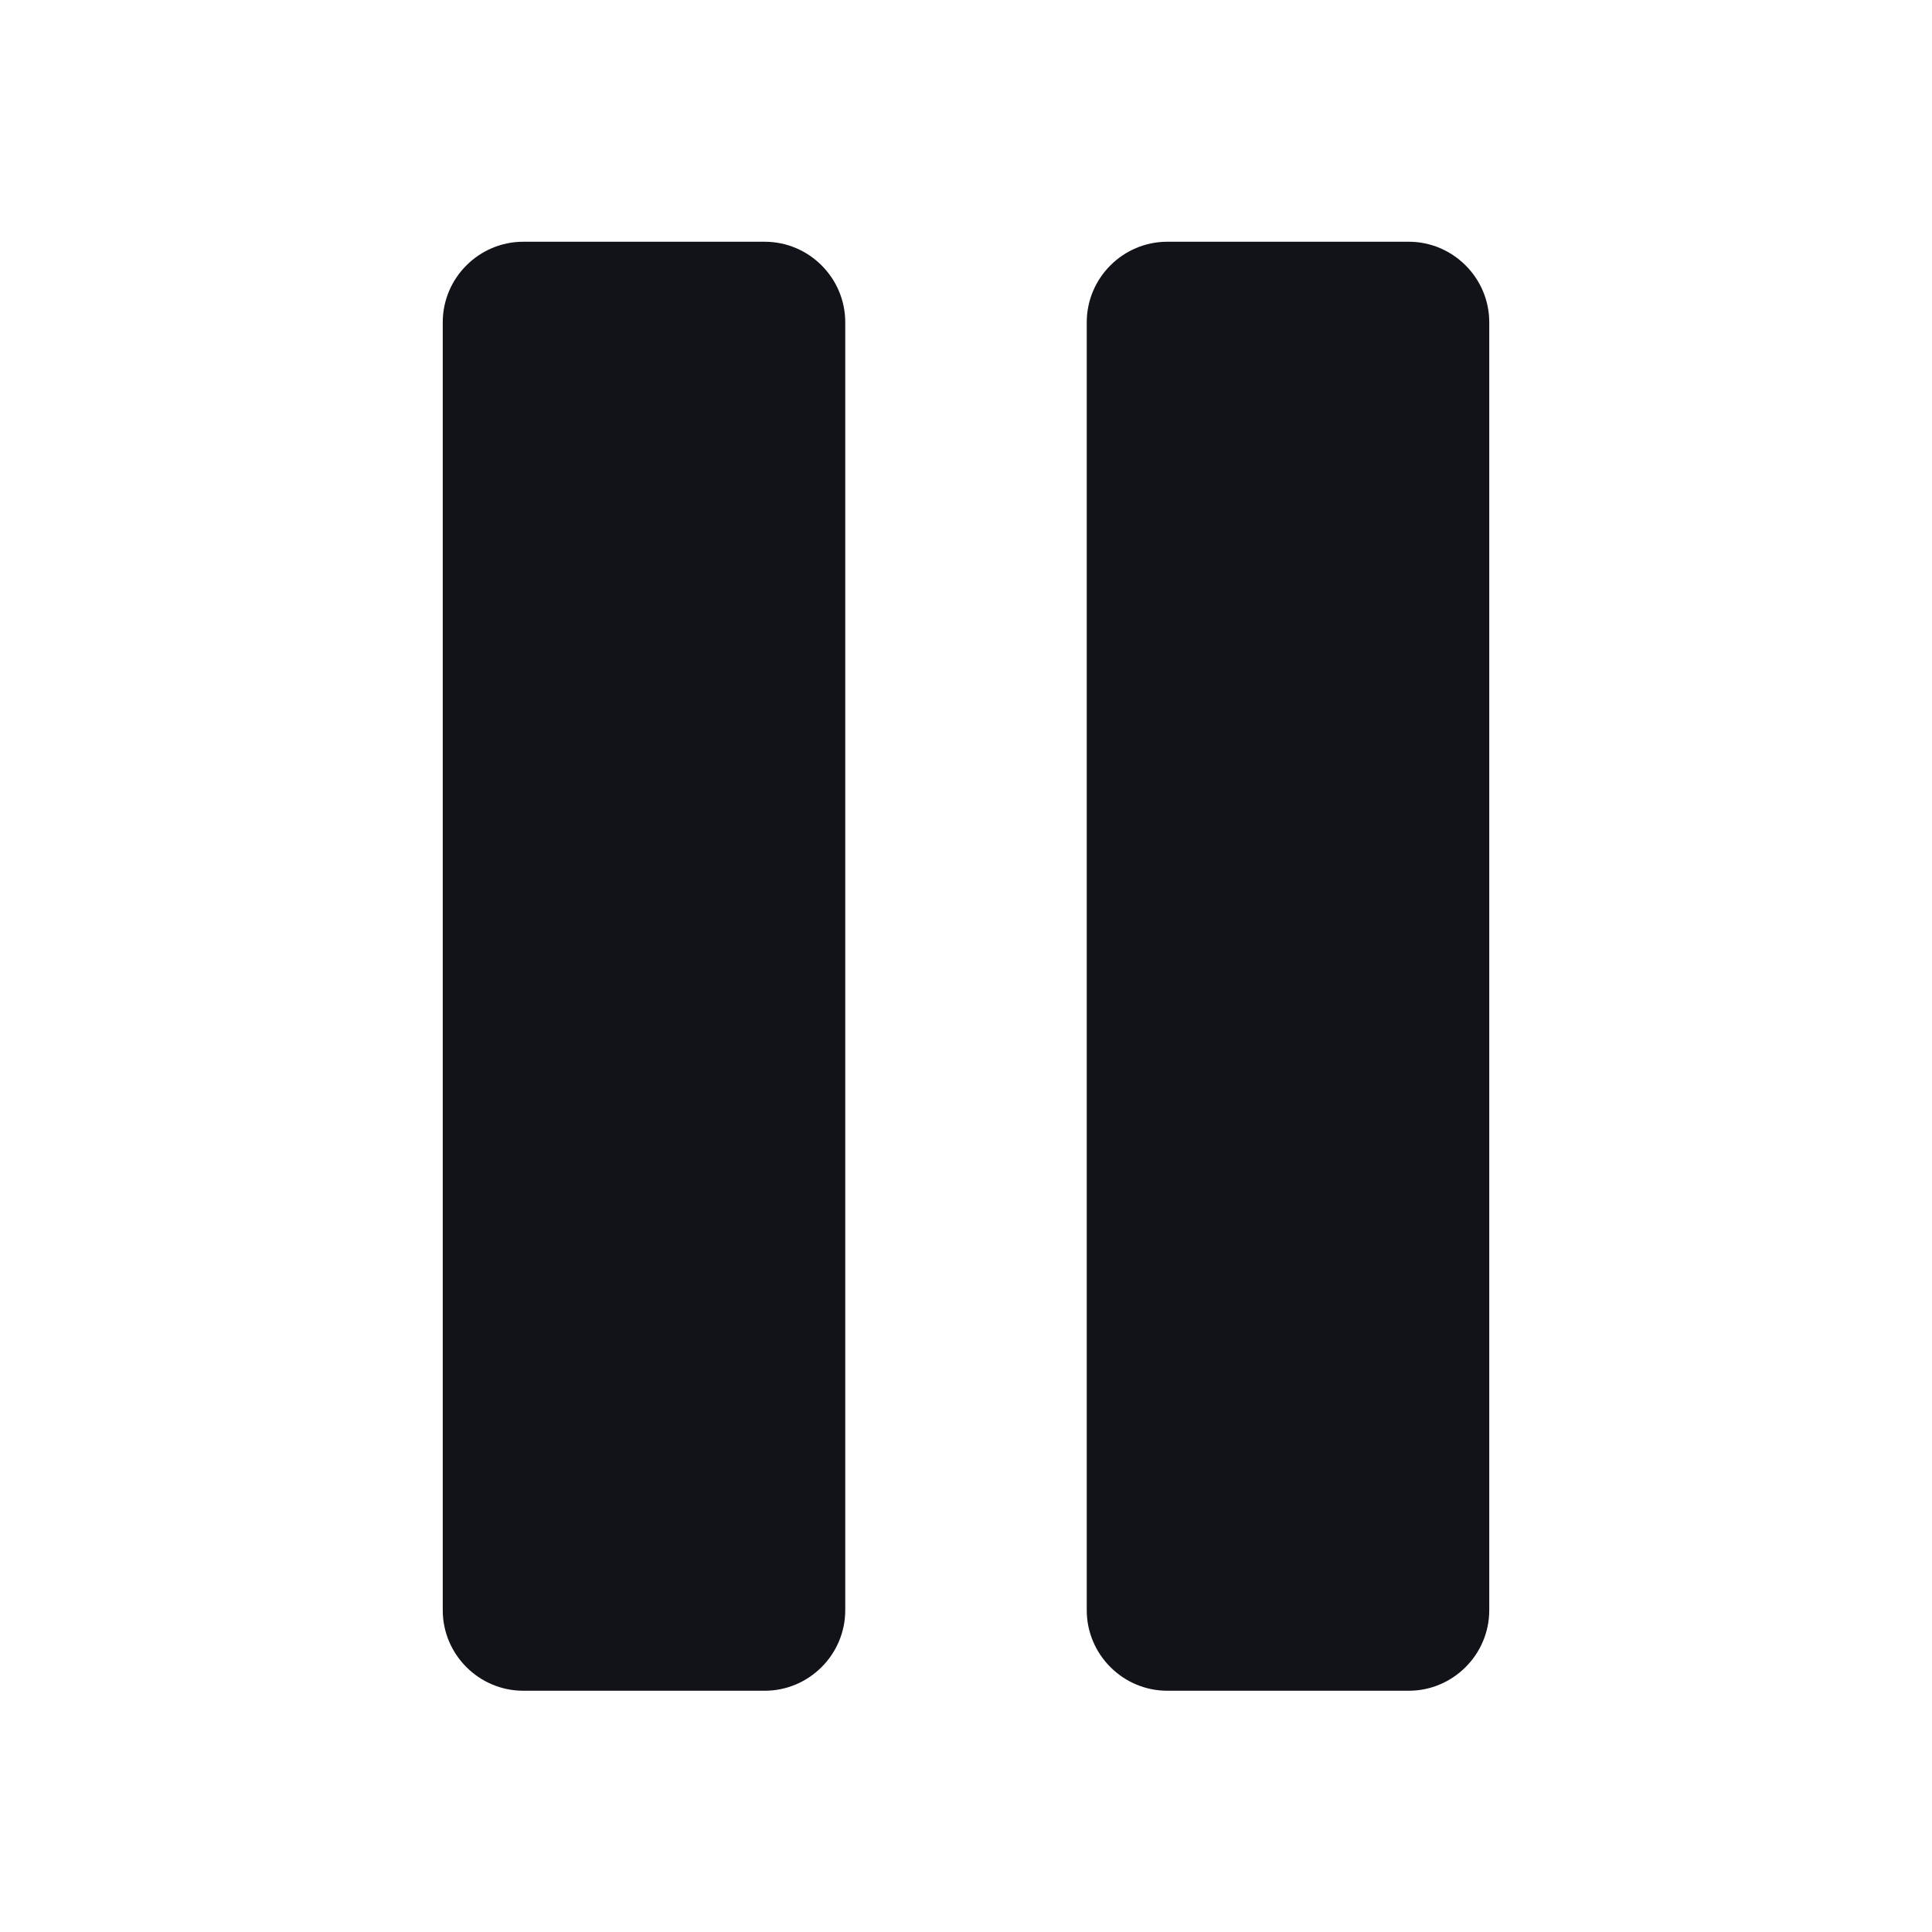
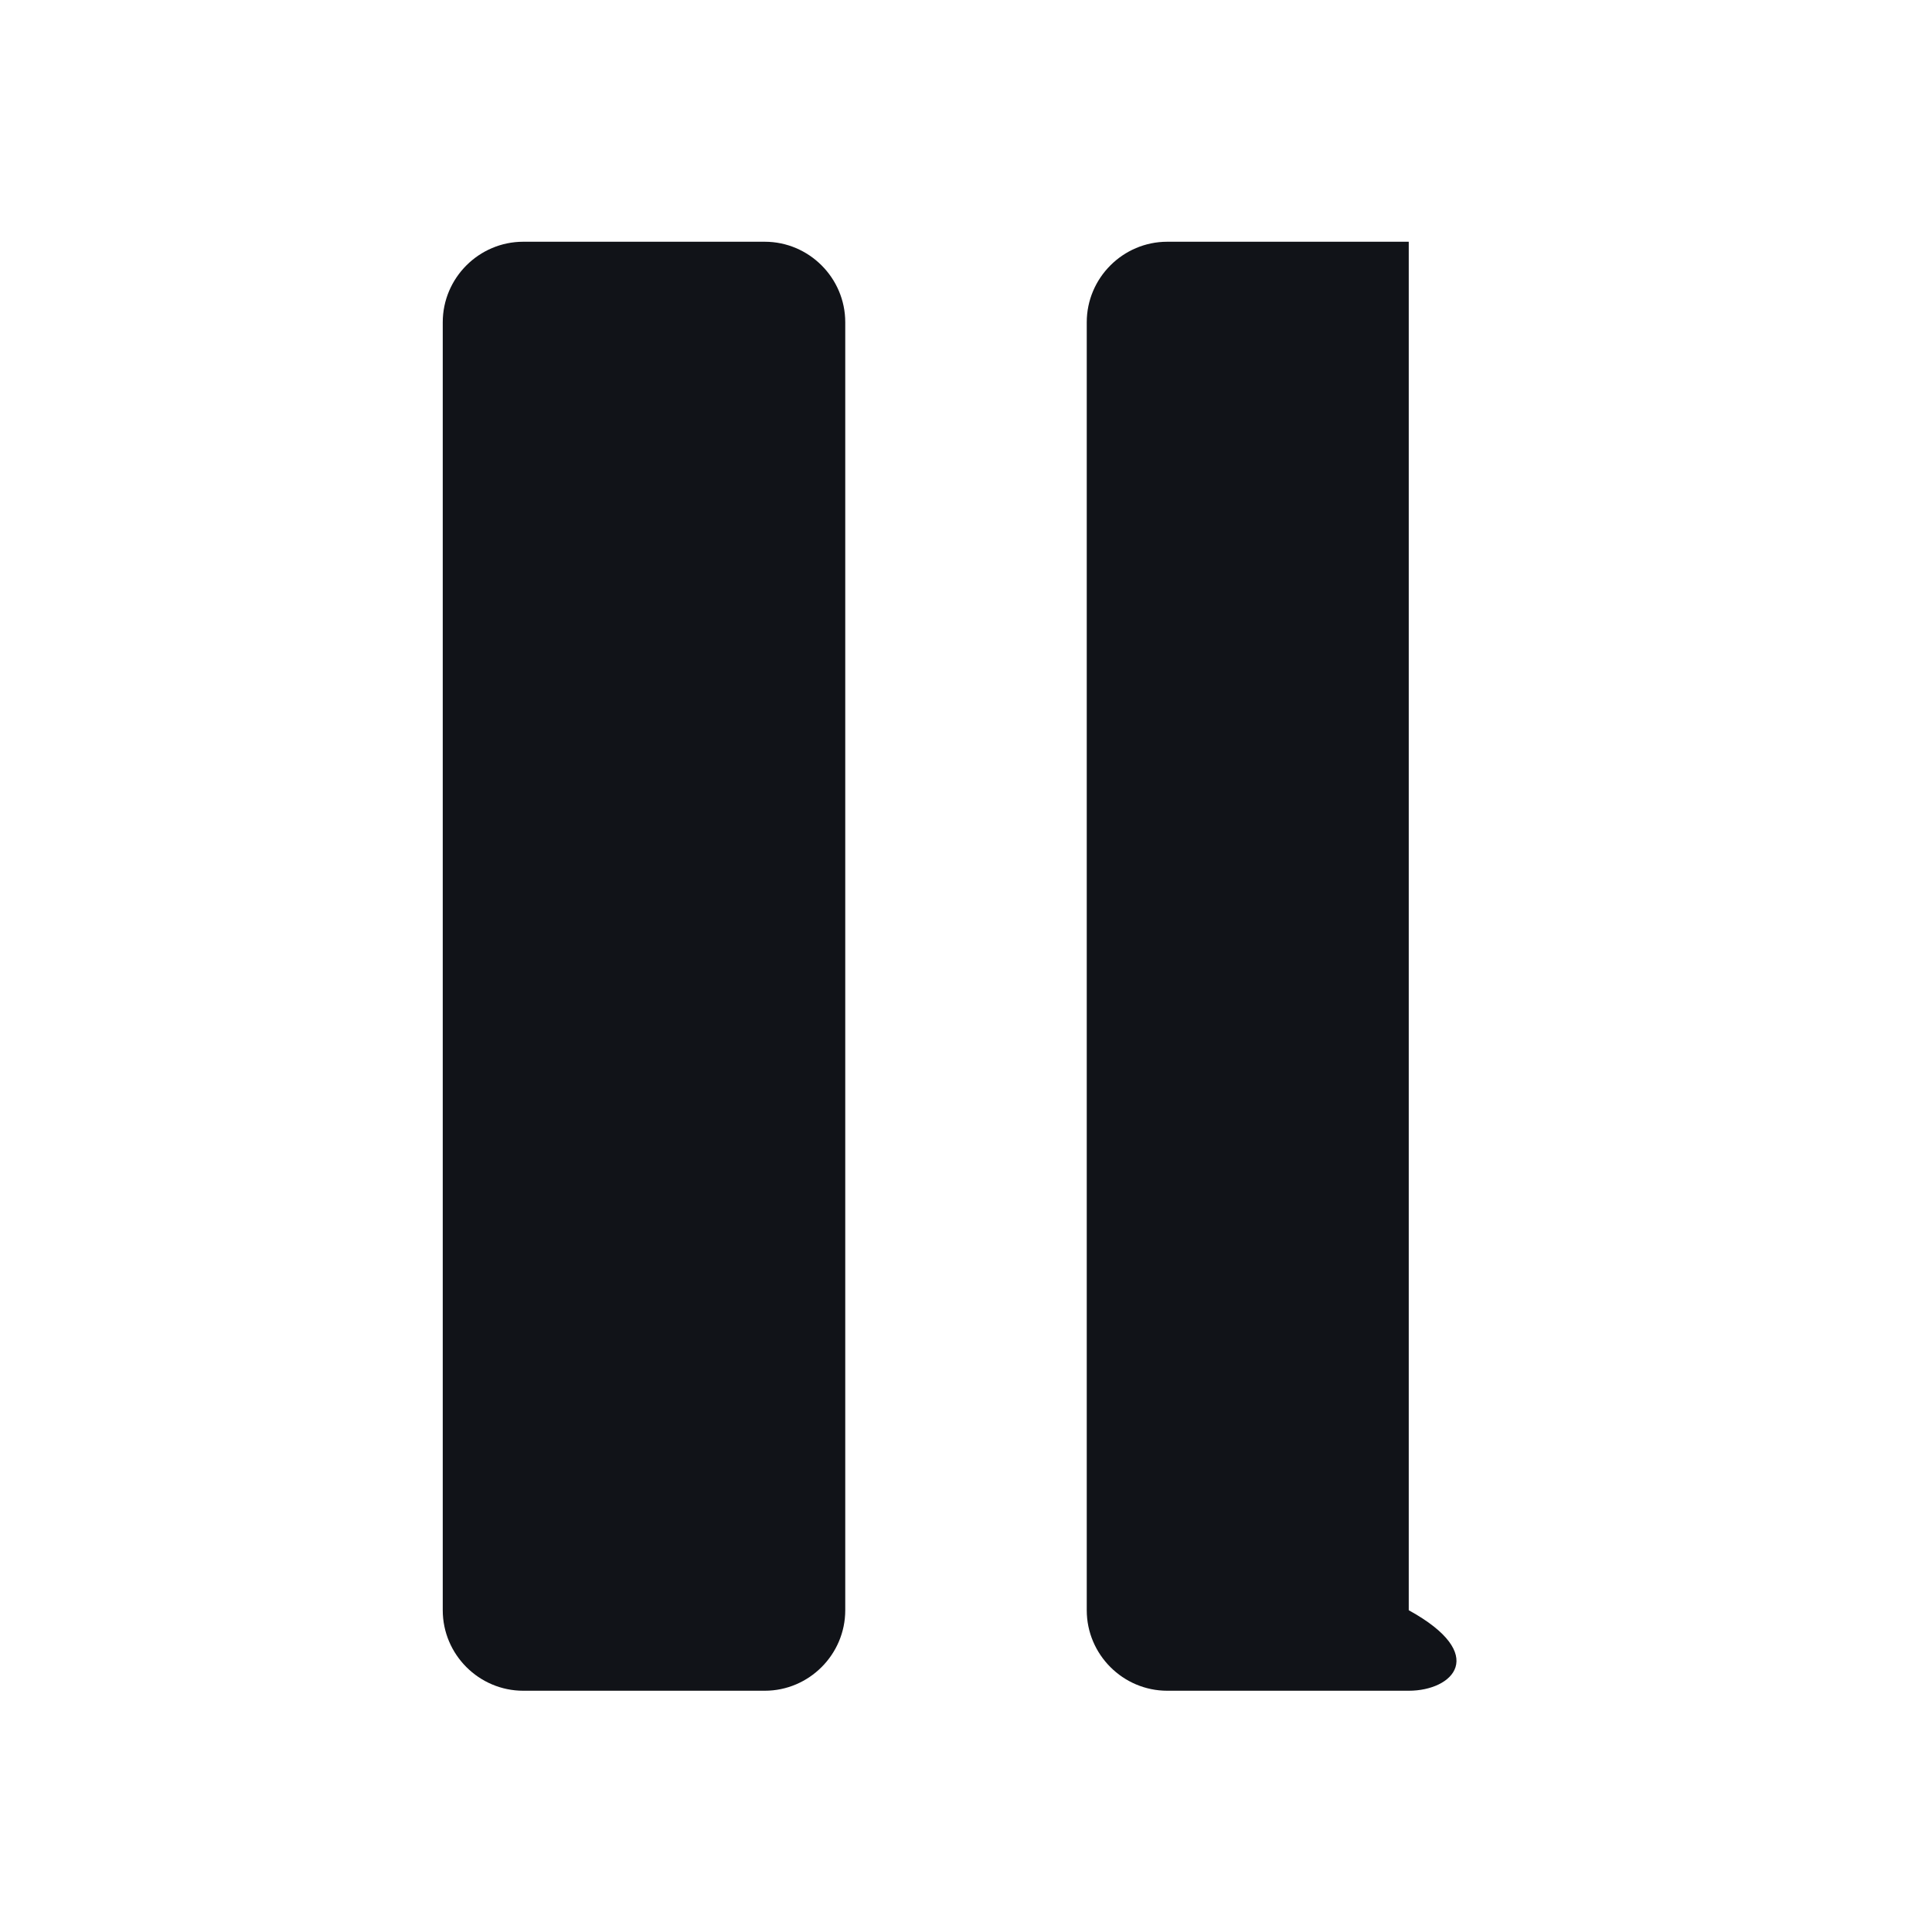
<svg xmlns="http://www.w3.org/2000/svg" width="24" height="24" viewBox="0 0 24 24" fill="none">
-   <path fill-rule="evenodd" clip-rule="evenodd" d="M6.5 3.003H9.5C10.05 3.003 10.5 3.453 10.5 4.003V20.003C10.5 20.553 10.05 21.003 9.5 21.003H6.5C5.95 21.003 5.5 20.553 5.5 20.003V4.003C5.5 3.453 5.95 3.003 6.5 3.003ZM14.5 3.003H17.5C18.05 3.003 18.5 3.453 18.5 4.003V20.003C18.5 20.553 18.05 21.003 17.5 21.003H14.5C13.95 21.003 13.5 20.553 13.5 20.003V4.003C13.5 3.453 13.95 3.003 14.5 3.003Z" fill="#111318" />
+   <path fill-rule="evenodd" clip-rule="evenodd" d="M6.5 3.003H9.5C10.05 3.003 10.5 3.453 10.5 4.003V20.003C10.5 20.553 10.05 21.003 9.5 21.003H6.5C5.95 21.003 5.5 20.553 5.5 20.003V4.003C5.5 3.453 5.95 3.003 6.5 3.003ZM14.5 3.003H17.5V20.003C18.5 20.553 18.05 21.003 17.5 21.003H14.5C13.95 21.003 13.5 20.553 13.5 20.003V4.003C13.5 3.453 13.95 3.003 14.5 3.003Z" fill="#111318" />
</svg>